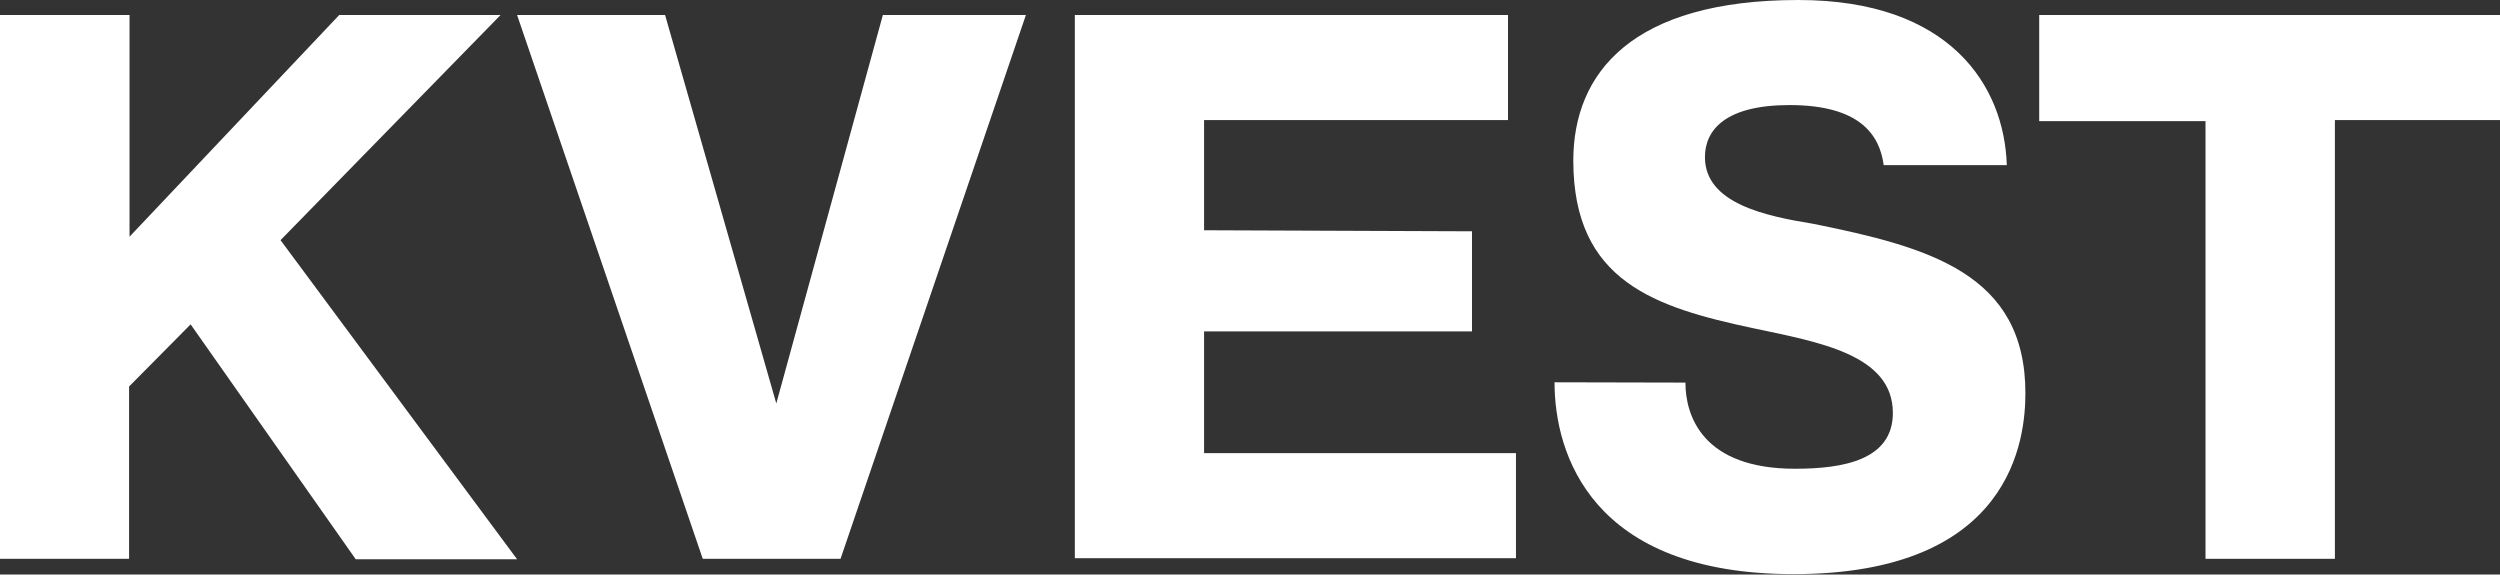
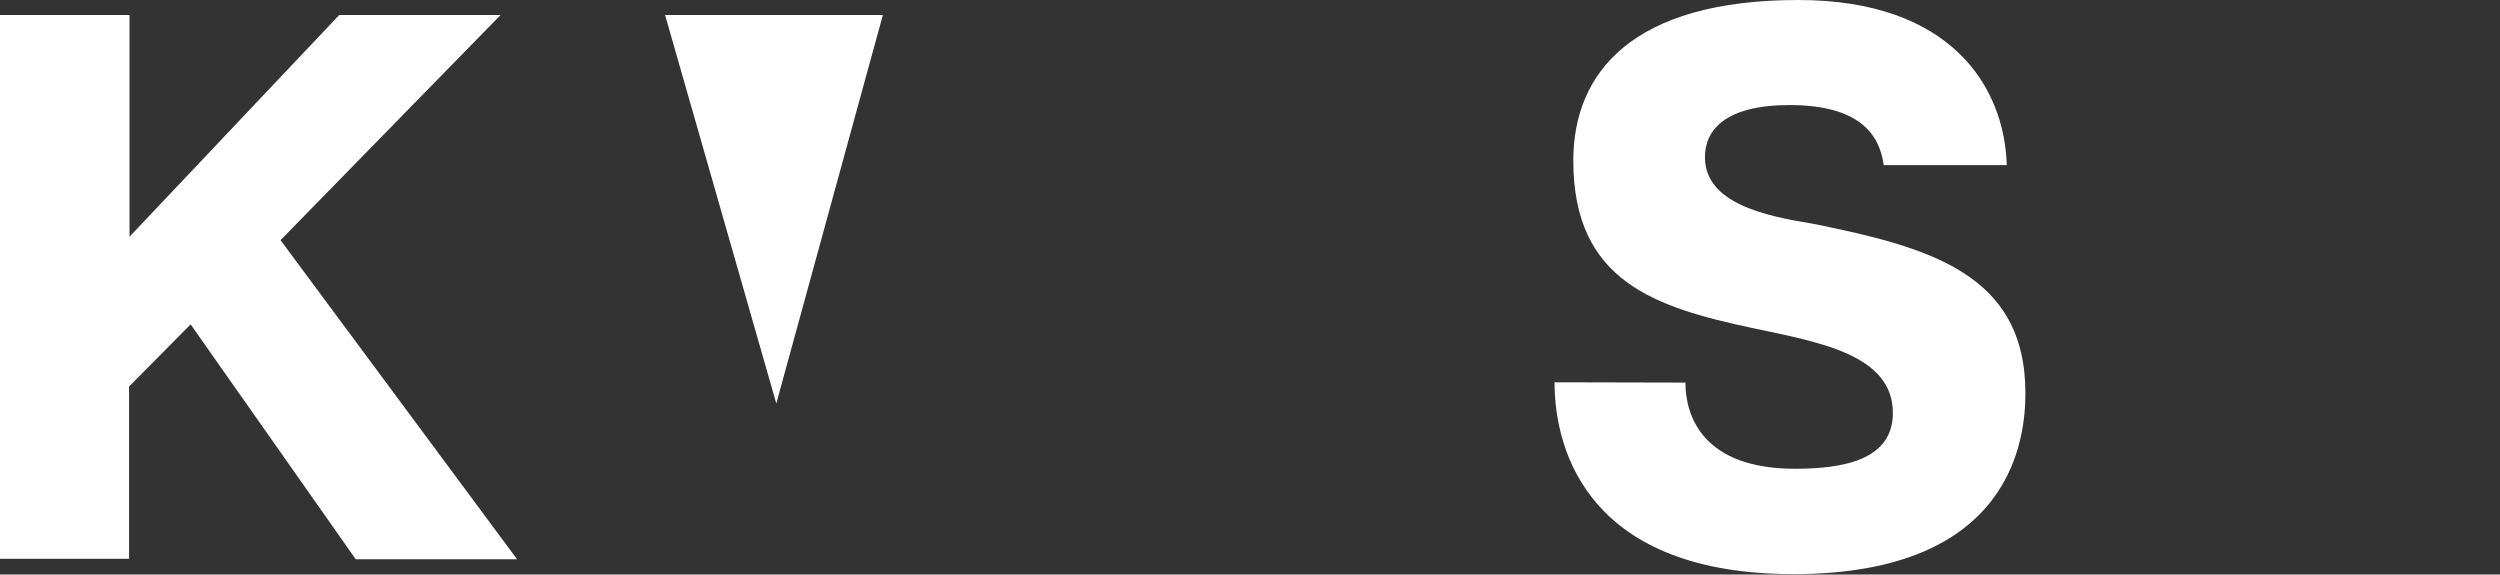
<svg xmlns="http://www.w3.org/2000/svg" viewBox="0 0 166.56 38.28">
  <rect x="0" y="0" width="166.56" height="38.28" fill="#333333" stroke="none" />
  <defs>
    <style>.cls-1{fill:#fff;}</style>
  </defs>
  <g id="Layer_2" data-name="Layer 2">
    <g id="Layer_1-2" data-name="Layer 1">
      <g id="Layer_1-2-2" data-name="Layer 1-2">
        <path class="cls-1" d="M22.6,1H33.35L18.69,16,34.45,37.26H23.7l-11-15.65-4.1,4.14V37.23H0V1H8.63V15.77Z" />
-         <path class="cls-1" d="M58.82,1h9.53L56,37.23H46.82L34.45,1h9.86l7.41,25.88Z" />
-         <path class="cls-1" d="M98.07,15.41v6.67H80.22v8.11H101v7H71.61V1h28.86v7H80.22v7.34Z" />
+         <path class="cls-1" d="M58.82,1h9.53H46.82L34.45,1h9.86l7.41,25.88Z" />
        <path class="cls-1" d="M112.29,25.49c0,2.22,1.15,5.74,7.3,5.74,3.19,0,6.52-.57,6.52-3.72,0-3.88-4.9-4.71-9.29-5.64-6.52-1.39-12-3.1-12-11.17,0-5.84,3.91-10.7,15-10.7,10.12,0,13.72,5.74,13.88,11H125.5C125.23,9,123.93,7,119.23,7c-4.28,0-5.64,1.66-5.64,3.47,0,3.1,4.08,3.93,7.21,4.44,7.72,1.56,14.14,3.32,14.14,11.28,0,3-.84,12.06-15.45,12.06-13.46,0-15.92-8-15.92-12.78Z" />
-         <path class="cls-1" d="M135.86,8.07V1h30.7v7h-11V37.23h-8.62V8.07Z" />
      </g>
    </g>
  </g>
</svg>